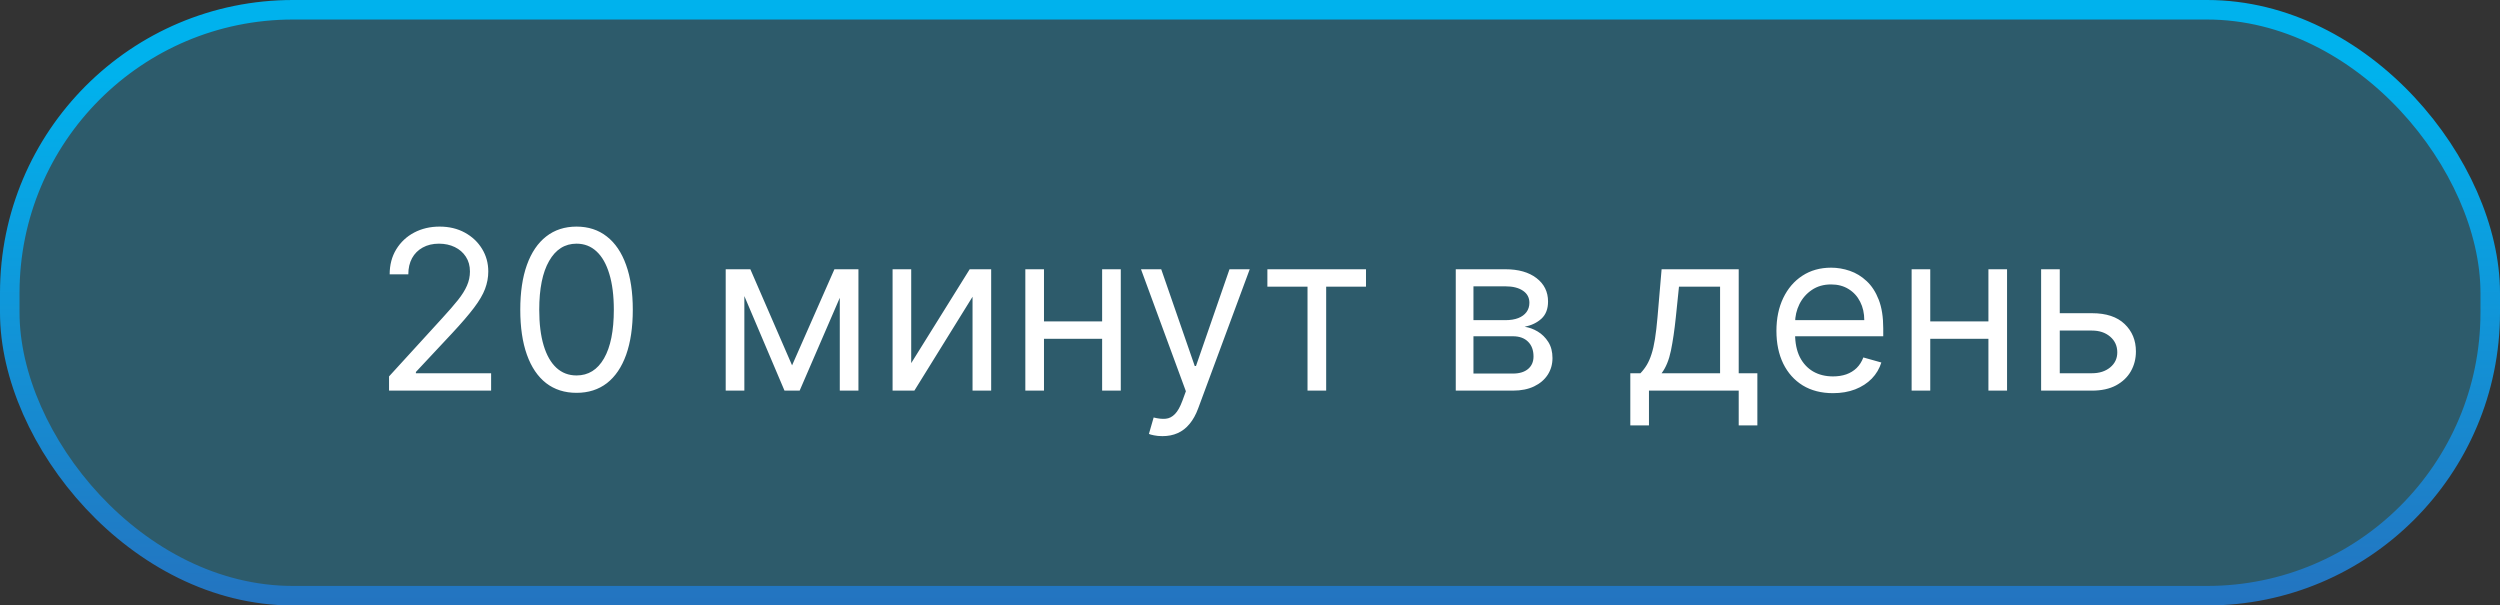
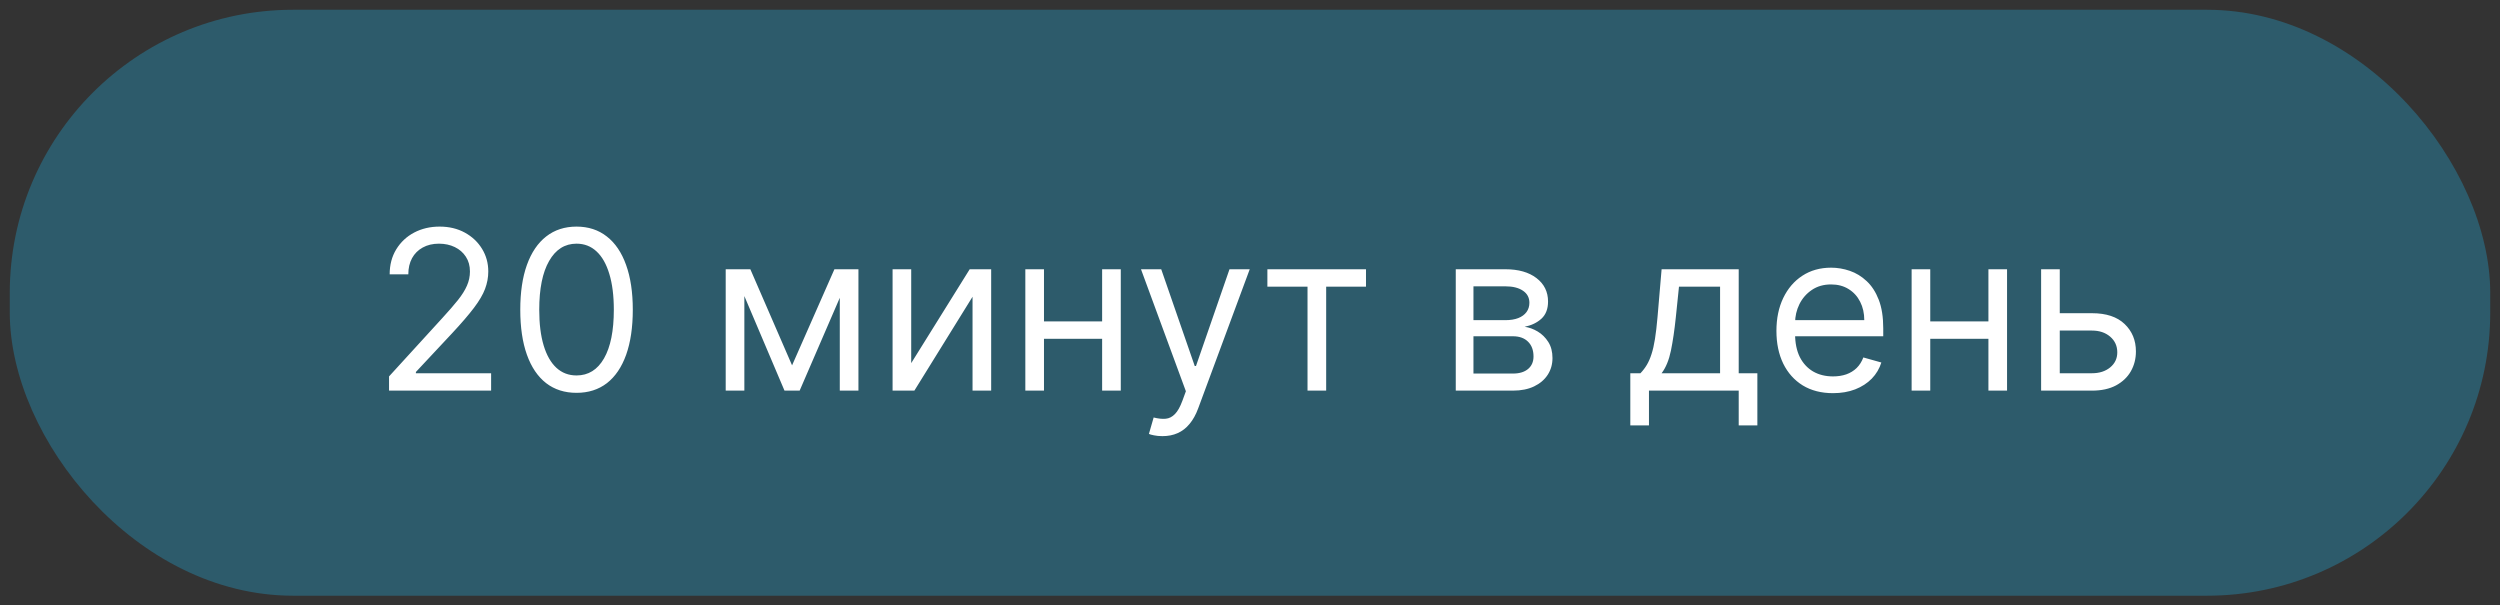
<svg xmlns="http://www.w3.org/2000/svg" width="128" height="31" viewBox="0 0 128 31" fill="none">
  <rect x="0" y="0" width="128" height="31" fill="#333333" stroke="none" />
  <rect x="0.5" y="0.5" width="127" height="30" rx="14.5" fill="#21B9EC" fill-opacity="0.3" />
-   <rect x="0.5" y="0.5" width="127" height="30" rx="14.5" stroke="url(#paint0_linear_258_131)" />
  <path d="M19.919 20V19.272L22.653 16.278C22.974 15.928 23.239 15.623 23.446 15.364C23.654 15.102 23.808 14.857 23.907 14.628C24.01 14.396 24.061 14.153 24.061 13.9C24.061 13.608 23.991 13.356 23.851 13.143C23.713 12.93 23.524 12.766 23.285 12.65C23.044 12.534 22.775 12.476 22.475 12.476C22.157 12.476 21.879 12.542 21.642 12.674C21.407 12.803 21.225 12.985 21.096 13.22C20.969 13.455 20.906 13.73 20.906 14.045H19.951C19.951 13.56 20.063 13.134 20.287 12.767C20.511 12.4 20.815 12.114 21.201 11.909C21.59 11.704 22.025 11.602 22.508 11.602C22.993 11.602 23.423 11.704 23.798 11.909C24.173 12.114 24.467 12.391 24.68 12.739C24.893 13.086 25 13.473 25 13.9C25 14.204 24.944 14.502 24.834 14.794C24.726 15.082 24.537 15.405 24.267 15.761C24 16.114 23.63 16.545 23.155 17.055L21.294 19.045V19.11H25.145V20H19.919ZM29.518 20.113C28.909 20.113 28.39 19.947 27.961 19.616C27.532 19.281 27.204 18.797 26.978 18.163C26.751 17.527 26.638 16.758 26.638 15.858C26.638 14.962 26.751 14.198 26.978 13.564C27.207 12.927 27.536 12.442 27.965 12.107C28.396 11.77 28.914 11.602 29.518 11.602C30.122 11.602 30.639 11.77 31.068 12.107C31.499 12.442 31.828 12.927 32.055 13.564C32.284 14.198 32.399 14.962 32.399 15.858C32.399 16.758 32.285 17.527 32.059 18.163C31.832 18.797 31.505 19.281 31.076 19.616C30.647 19.947 30.128 20.113 29.518 20.113ZM29.518 19.223C30.122 19.223 30.592 18.932 30.926 18.349C31.261 17.767 31.428 16.936 31.428 15.858C31.428 15.14 31.351 14.529 31.197 14.025C31.046 13.521 30.828 13.136 30.542 12.872C30.259 12.608 29.918 12.476 29.518 12.476C28.92 12.476 28.452 12.771 28.115 13.362C27.777 13.95 27.609 14.781 27.609 15.858C27.609 16.575 27.684 17.184 27.835 17.686C27.986 18.188 28.204 18.569 28.487 18.831C28.773 19.093 29.116 19.223 29.518 19.223ZM40.554 18.706L42.722 13.786H43.629L40.942 20H40.166L37.528 13.786H38.418L40.554 18.706ZM38.111 13.786V20H37.156V13.786H38.111ZM42.997 20V13.786H43.952V20H42.997ZM46.654 18.592L49.648 13.786H50.748V20H49.794V15.194L46.816 20H45.7V13.786H46.654V18.592ZM56.656 16.456V17.346H53.225V16.456H56.656ZM53.452 13.786V20H52.497V13.786H53.452ZM57.384 13.786V20H56.429V13.786H57.384ZM59.52 22.33C59.358 22.33 59.214 22.317 59.087 22.29C58.96 22.265 58.872 22.241 58.824 22.217L59.067 21.375C59.298 21.435 59.504 21.456 59.681 21.44C59.859 21.424 60.017 21.344 60.155 21.201C60.295 21.061 60.423 20.833 60.539 20.518L60.717 20.032L58.419 13.786H59.455L61.17 18.738H61.235L62.95 13.786H63.986L61.348 20.906C61.23 21.227 61.083 21.493 60.907 21.703C60.732 21.916 60.528 22.074 60.296 22.176C60.067 22.279 59.808 22.33 59.52 22.33ZM64.89 14.676V13.786H69.939V14.676H67.9V20H66.945V14.676H64.89ZM74.535 20V13.786H77.076C77.744 13.786 78.276 13.937 78.669 14.239C79.063 14.541 79.26 14.941 79.26 15.437C79.26 15.814 79.148 16.107 78.924 16.315C78.7 16.52 78.413 16.659 78.062 16.731C78.292 16.764 78.514 16.845 78.73 16.974C78.948 17.104 79.129 17.282 79.272 17.508C79.415 17.732 79.487 18.007 79.487 18.333C79.487 18.652 79.406 18.936 79.244 19.187C79.082 19.438 78.85 19.636 78.548 19.782C78.246 19.927 77.885 20 77.464 20H74.535ZM75.441 19.126H77.464C77.793 19.126 78.05 19.048 78.237 18.892C78.423 18.735 78.516 18.522 78.516 18.252C78.516 17.931 78.423 17.679 78.237 17.496C78.05 17.31 77.793 17.217 77.464 17.217H75.441V19.126ZM75.441 16.392H77.076C77.332 16.392 77.552 16.357 77.735 16.286C77.918 16.214 78.058 16.111 78.156 15.979C78.255 15.844 78.305 15.685 78.305 15.502C78.305 15.24 78.196 15.035 77.978 14.887C77.759 14.736 77.458 14.66 77.076 14.66H75.441V16.392ZM83.472 21.78V19.11H83.99C84.117 18.978 84.226 18.835 84.318 18.681C84.409 18.527 84.489 18.346 84.556 18.135C84.626 17.922 84.686 17.663 84.734 17.358C84.783 17.051 84.826 16.68 84.864 16.246L85.074 13.786H89.022V19.11H89.977V21.78H89.022V20H84.427V21.78H83.472ZM85.074 19.11H88.068V14.676H85.964L85.802 16.246C85.735 16.896 85.651 17.464 85.552 17.949C85.452 18.434 85.293 18.822 85.074 19.11ZM93.85 20.13C93.251 20.13 92.734 19.997 92.3 19.733C91.869 19.466 91.536 19.094 91.301 18.616C91.069 18.136 90.953 17.578 90.953 16.942C90.953 16.305 91.069 15.744 91.301 15.259C91.536 14.771 91.862 14.39 92.28 14.118C92.701 13.843 93.192 13.705 93.752 13.705C94.076 13.705 94.396 13.759 94.711 13.867C95.027 13.975 95.314 14.15 95.573 14.393C95.832 14.633 96.038 14.951 96.192 15.348C96.346 15.744 96.422 16.232 96.422 16.812V17.217H91.633V16.392H95.451C95.451 16.041 95.381 15.728 95.241 15.453C95.104 15.178 94.907 14.961 94.65 14.802C94.397 14.643 94.098 14.563 93.752 14.563C93.372 14.563 93.043 14.657 92.765 14.846C92.49 15.032 92.279 15.275 92.13 15.574C91.982 15.874 91.908 16.195 91.908 16.537V17.087C91.908 17.557 91.989 17.954 92.15 18.281C92.315 18.604 92.543 18.851 92.834 19.021C93.125 19.188 93.464 19.272 93.85 19.272C94.1 19.272 94.327 19.237 94.529 19.167C94.734 19.094 94.911 18.986 95.059 18.843C95.207 18.697 95.322 18.517 95.403 18.301L96.325 18.56C96.228 18.873 96.065 19.148 95.836 19.385C95.606 19.62 95.323 19.803 94.986 19.935C94.649 20.065 94.27 20.13 93.85 20.13ZM102.033 16.456V17.346H98.603V16.456H102.033ZM98.829 13.786V20H97.875V13.786H98.829ZM102.761 13.786V20H101.807V13.786H102.761ZM105.33 16.036H107.11C107.838 16.036 108.395 16.22 108.781 16.59C109.167 16.959 109.359 17.427 109.359 17.994C109.359 18.366 109.273 18.704 109.1 19.009C108.928 19.311 108.674 19.552 108.34 19.733C108.006 19.911 107.596 20 107.11 20H104.505V13.786H105.46V19.11H107.11C107.488 19.11 107.798 19.01 108.041 18.811C108.283 18.611 108.405 18.355 108.405 18.042C108.405 17.713 108.283 17.445 108.041 17.237C107.798 17.029 107.488 16.925 107.11 16.925H105.33V16.036Z" fill="white" />
  <defs>
    <linearGradient id="paint0_linear_258_131" x1="64.061" y1="-9.017" x2="64.061" y2="43.468" gradientUnits="userSpaceOnUse">
      <stop offset="0.245" stop-color="#00B2ED" />
      <stop offset="1" stop-color="#3457AB" />
    </linearGradient>
  </defs>
</svg>